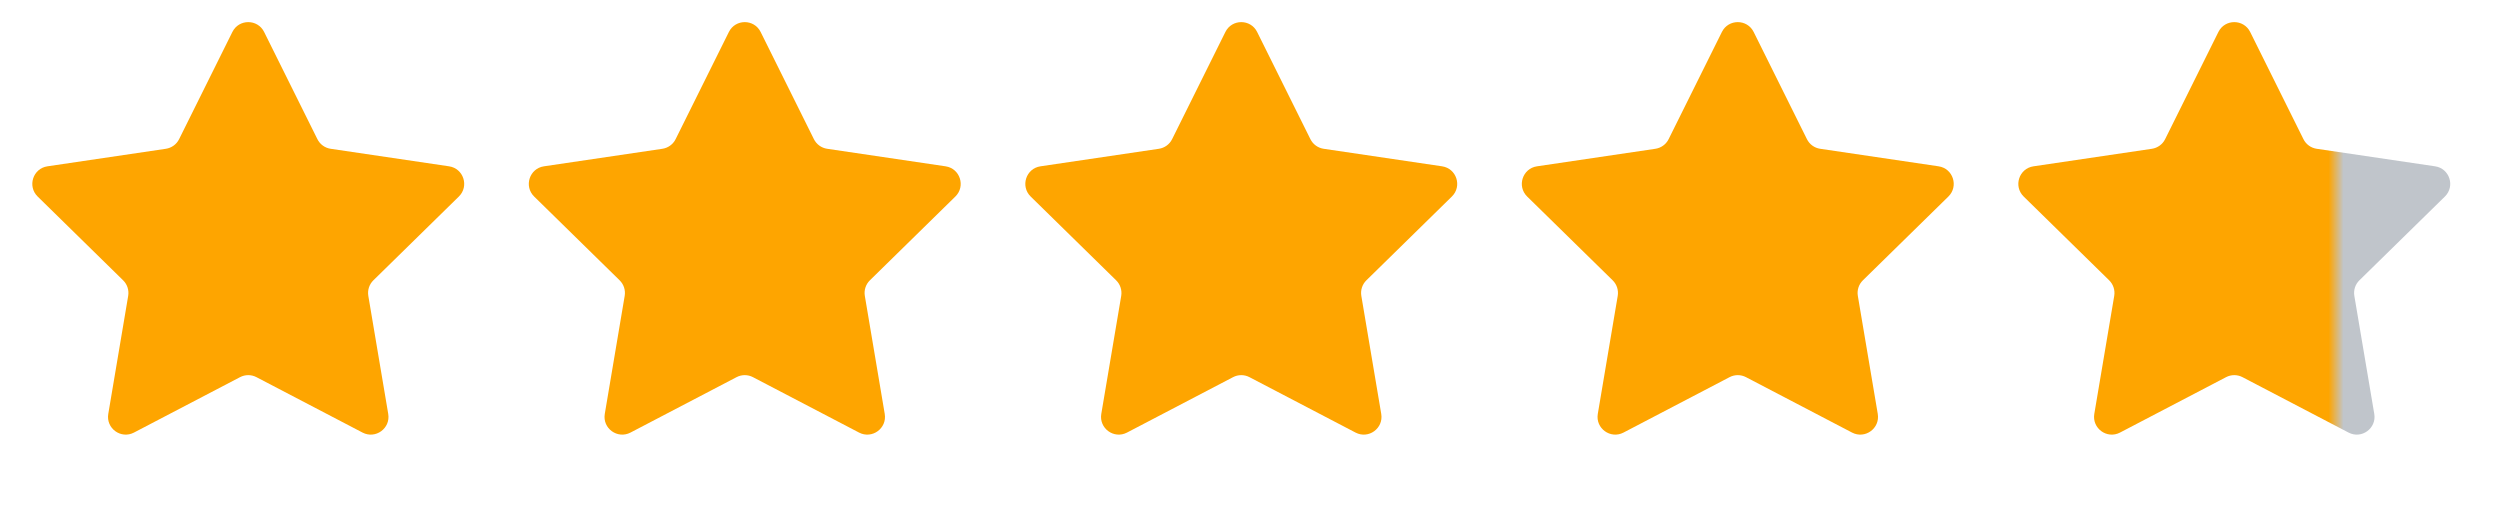
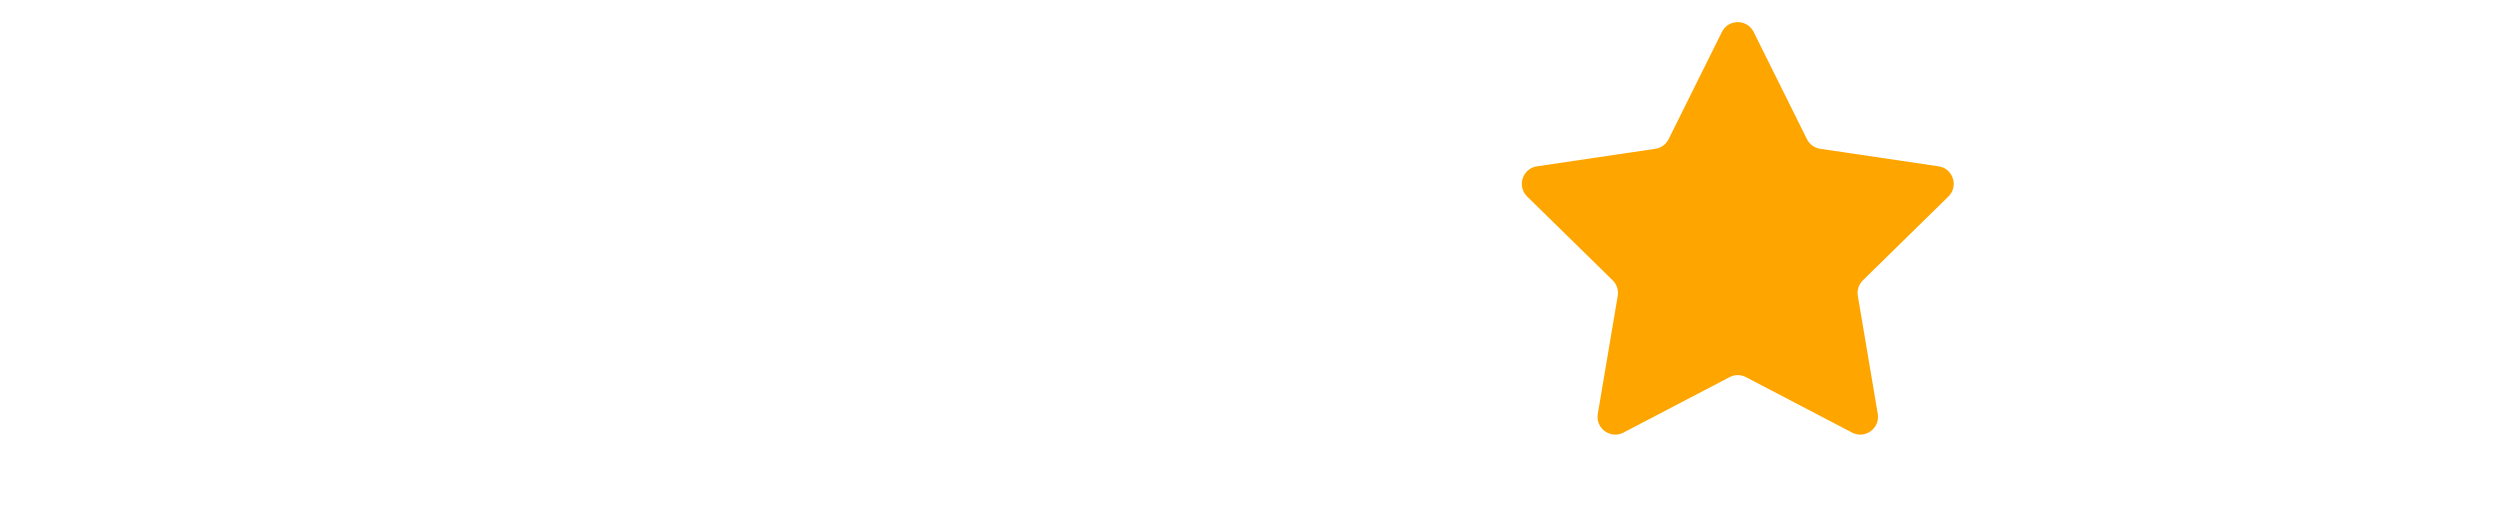
<svg xmlns="http://www.w3.org/2000/svg" width="103" height="21" viewBox="0 0 103 21" fill="none">
-   <path d="M9.574 1.317C9.842 0.776 10.614 0.776 10.882 1.317L13.076 5.732C13.183 5.947 13.387 6.095 13.623 6.13L18.501 6.852C19.098 6.94 19.337 7.674 18.905 8.097L15.384 11.548C15.213 11.715 15.135 11.955 15.175 12.191L15.995 17.053C16.096 17.648 15.472 18.102 14.937 17.822L10.566 15.539C10.354 15.428 10.102 15.428 9.89 15.539L5.519 17.822C4.984 18.102 4.36 17.648 4.461 17.053L5.281 12.191C5.321 11.955 5.243 11.715 5.072 11.548L1.551 8.097C1.12 7.674 1.358 6.94 1.955 6.852L6.833 6.13C7.069 6.095 7.274 5.947 7.38 5.732L9.574 1.317Z" fill="#FEA500" />
-   <path d="M30.03 1.317C30.299 0.776 31.07 0.776 31.338 1.317L33.532 5.732C33.639 5.947 33.843 6.095 34.08 6.13L38.957 6.852C39.554 6.94 39.793 7.674 39.361 8.097L35.84 11.548C35.669 11.715 35.591 11.955 35.631 12.191L36.451 17.053C36.552 17.648 35.928 18.102 35.393 17.822L31.022 15.539C30.81 15.428 30.558 15.428 30.346 15.539L25.976 17.822C25.44 18.102 24.816 17.648 24.917 17.053L25.737 12.191C25.777 11.955 25.699 11.715 25.528 11.548L22.007 8.097C21.576 7.674 21.814 6.94 22.411 6.852L27.289 6.13C27.525 6.095 27.73 5.947 27.836 5.732L30.03 1.317Z" fill="#FEA500" />
-   <path d="M50.486 1.317C50.755 0.776 51.526 0.776 51.794 1.317L53.988 5.732C54.095 5.947 54.299 6.095 54.536 6.13L59.413 6.852C60.01 6.94 60.249 7.674 59.817 8.097L56.296 11.548C56.125 11.715 56.047 11.955 56.087 12.191L56.907 17.053C57.008 17.648 56.384 18.102 55.849 17.822L51.478 15.539C51.267 15.428 51.014 15.428 50.802 15.539L46.432 17.822C45.897 18.102 45.273 17.648 45.373 17.053L46.194 12.191C46.233 11.955 46.155 11.715 45.984 11.548L42.463 8.097C42.032 7.674 42.27 6.94 42.867 6.852L47.745 6.13C47.981 6.095 48.186 5.947 48.292 5.732L50.486 1.317Z" fill="#FEA500" />
  <path d="M70.942 1.317C71.211 0.776 71.982 0.776 72.251 1.317L74.445 5.732C74.551 5.947 74.755 6.095 74.992 6.13L79.869 6.852C80.467 6.94 80.705 7.674 80.274 8.097L76.752 11.548C76.581 11.715 76.503 11.955 76.543 12.191L77.364 17.053C77.464 17.648 76.84 18.102 76.305 17.822L71.935 15.539C71.723 15.428 71.47 15.428 71.258 15.539L66.888 17.822C66.353 18.102 65.729 17.648 65.829 17.053L66.65 12.191C66.69 11.955 66.612 11.715 66.441 11.548L62.919 8.097C62.488 7.674 62.726 6.94 63.324 6.852L68.201 6.13C68.438 6.095 68.642 5.947 68.748 5.732L70.942 1.317Z" fill="#FEA500" />
-   <path d="M91.398 1.317C91.667 0.776 92.438 0.776 92.707 1.317L94.901 5.732C95.007 5.947 95.212 6.095 95.448 6.13L100.325 6.852C100.923 6.94 101.161 7.674 100.73 8.097L97.208 11.548C97.037 11.715 96.959 11.955 96.999 12.191L97.82 17.053C97.92 17.648 97.296 18.102 96.761 17.822L92.391 15.539C92.179 15.428 91.926 15.428 91.714 15.539L87.344 17.822C86.809 18.102 86.185 17.648 86.285 17.053L87.106 12.191C87.146 11.955 87.067 11.715 86.897 11.548L83.375 8.097C82.944 7.674 83.182 6.94 83.78 6.852L88.657 6.13C88.894 6.095 89.098 5.947 89.204 5.732L91.398 1.317Z" fill="url(#paint0_linear_3003_239)" />
  <defs>
    <linearGradient id="paint0_linear_3003_239" x1="102.281" y1="10.228" x2="81.825" y2="10.228" gradientUnits="userSpaceOnUse">
      <stop offset="0.28" stop-color="#C0C5CB" />
      <stop offset="0.31" stop-color="#FEA500" />
    </linearGradient>
  </defs>
</svg>